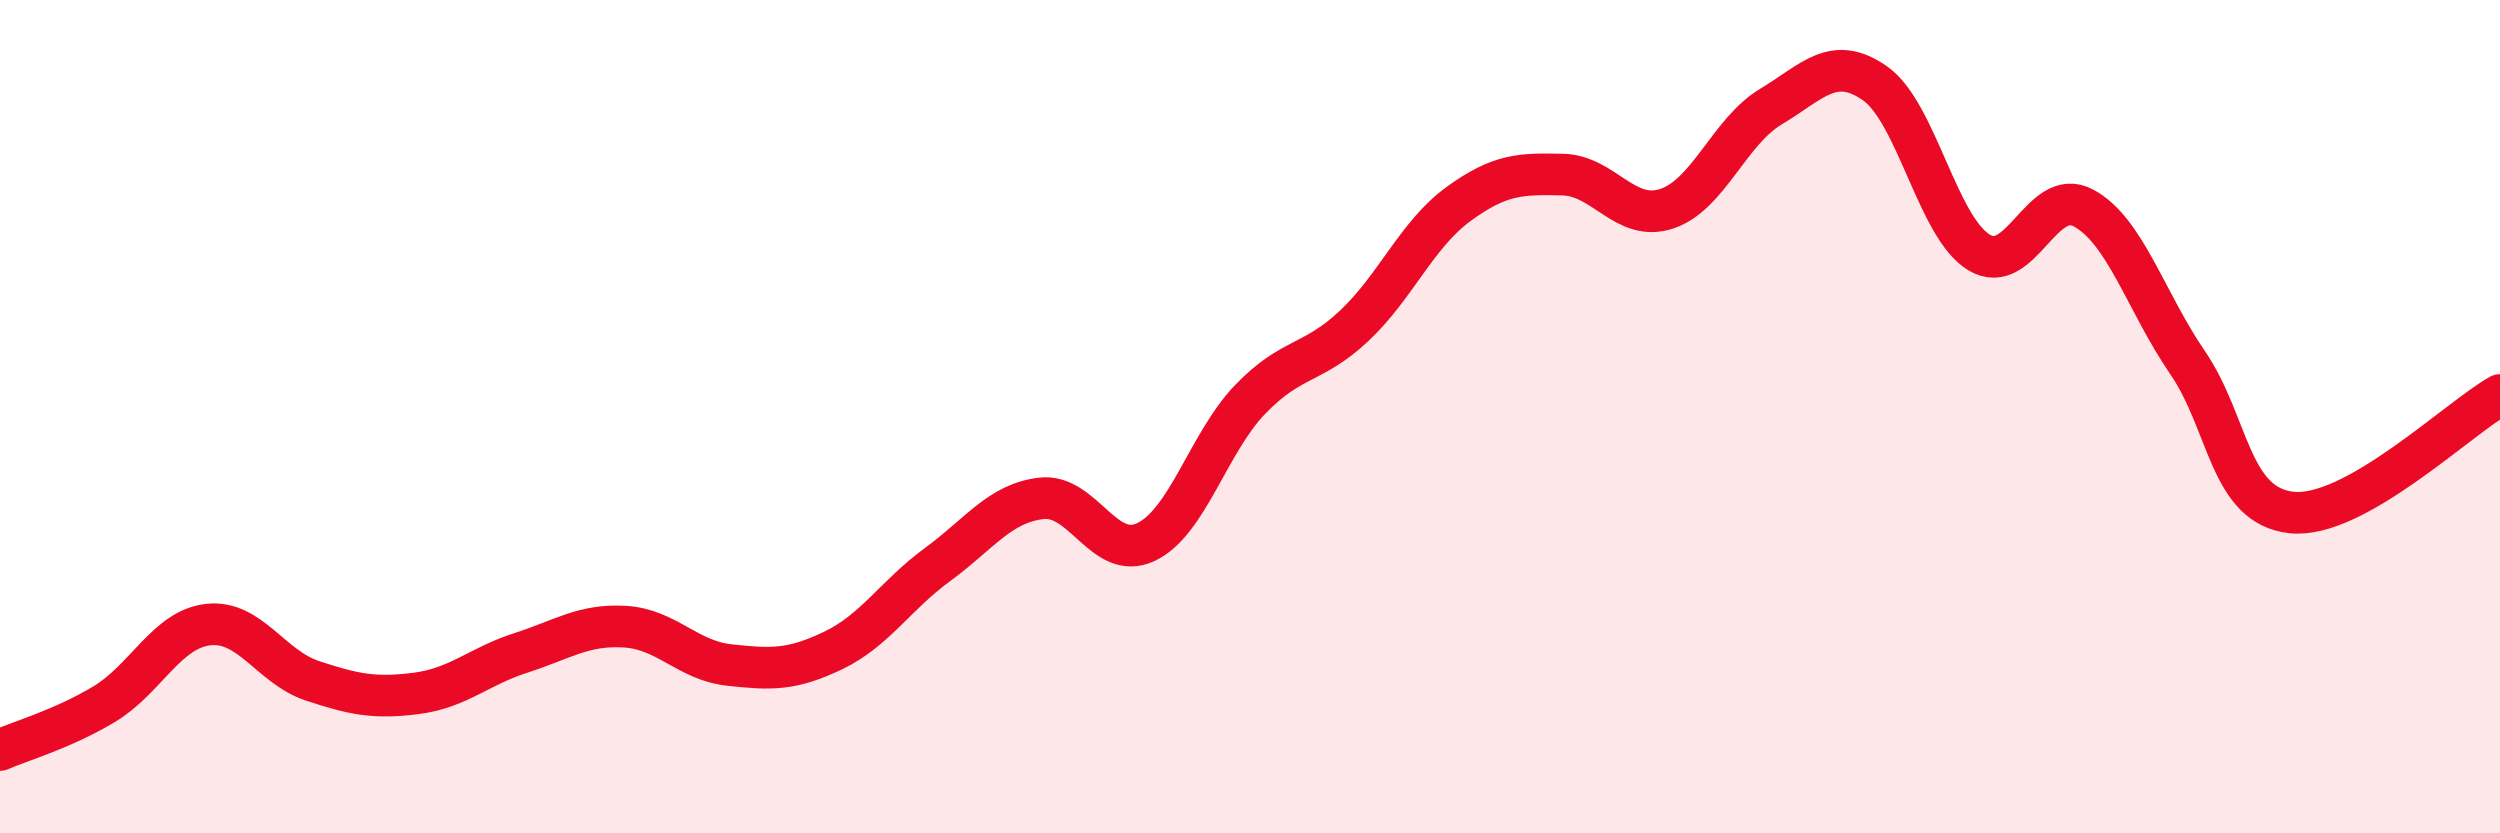
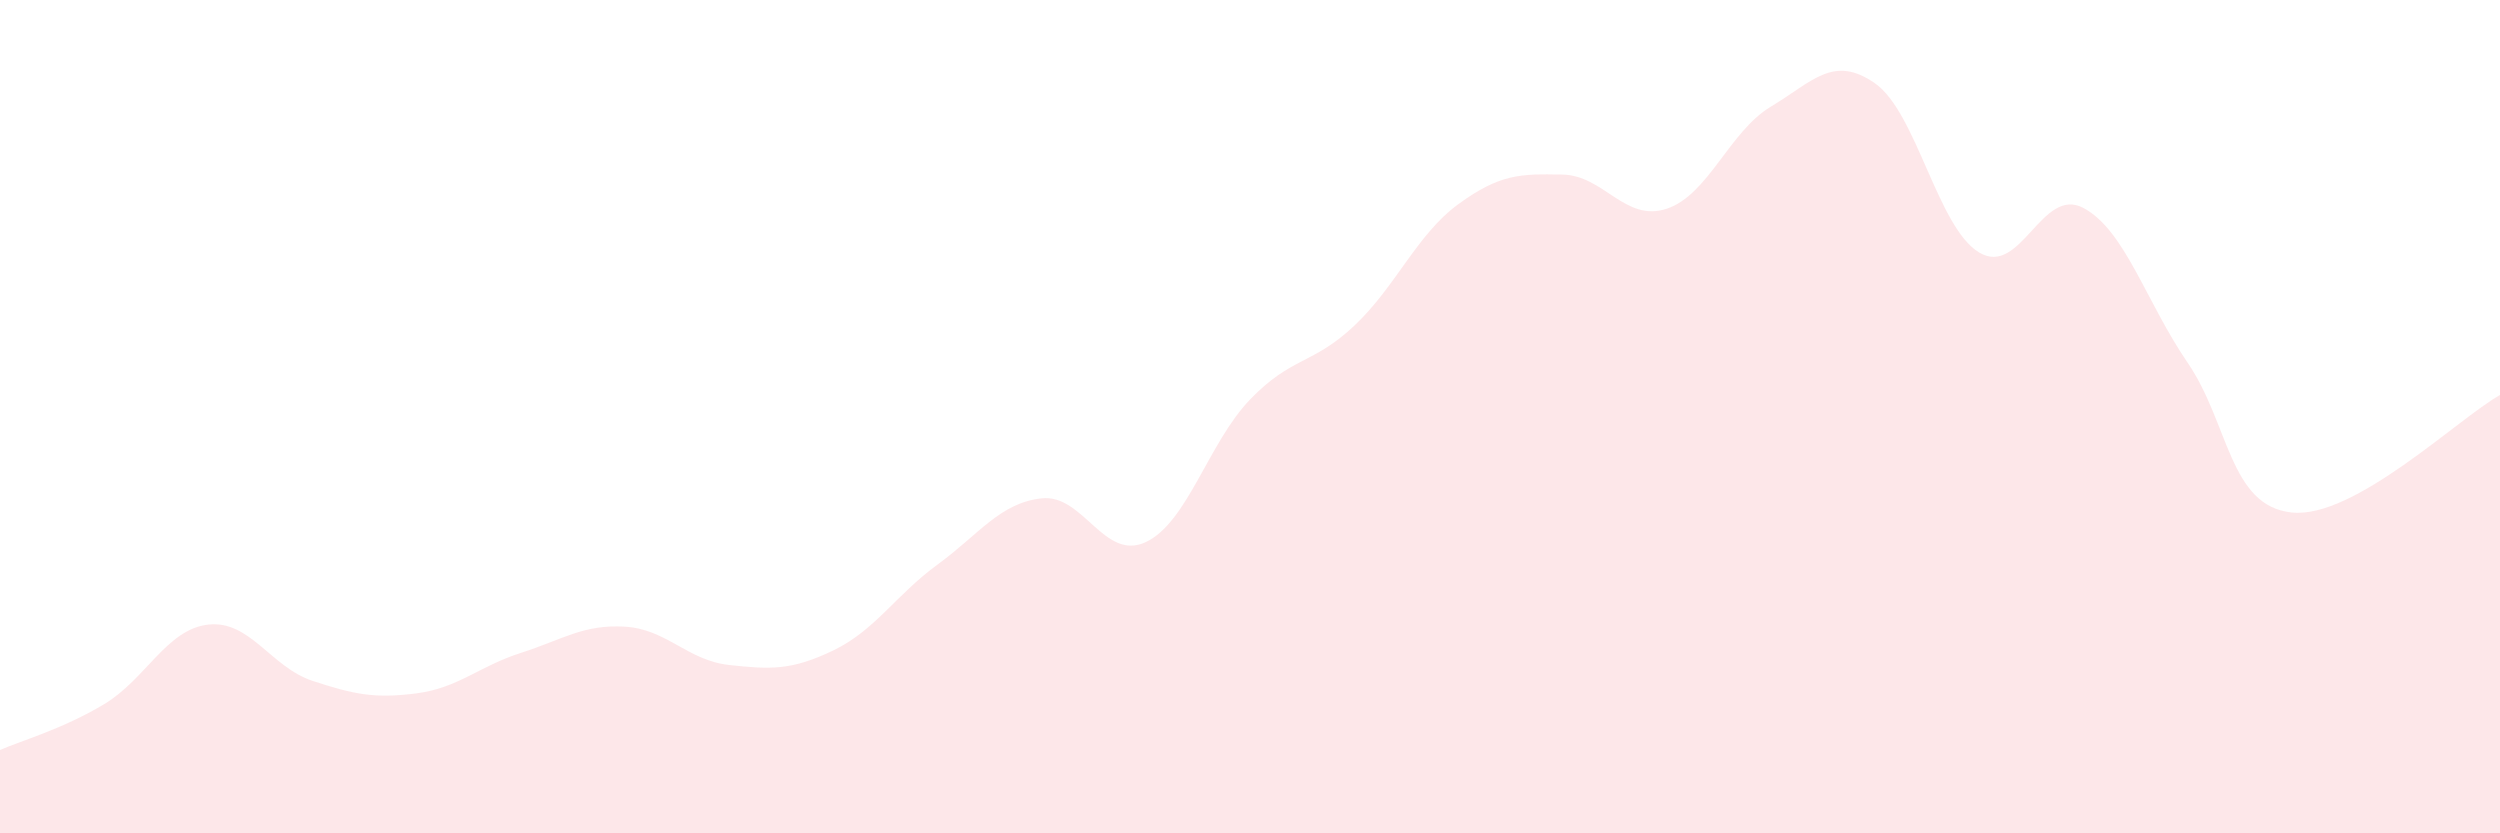
<svg xmlns="http://www.w3.org/2000/svg" width="60" height="20" viewBox="0 0 60 20">
  <path d="M 0,18 C 0.5,17.78 1.5,17.5 2.5,16.9 C 3.5,16.3 4,15.1 5,14.99 C 6,14.88 6.5,16.01 7.5,16.34 C 8.5,16.67 9,16.77 10,16.64 C 11,16.51 11.5,15.99 12.5,15.67 C 13.5,15.35 14,14.98 15,15.04 C 16,15.1 16.5,15.85 17.5,15.96 C 18.5,16.07 19,16.09 20,15.61 C 21,15.13 21.5,14.28 22.5,13.55 C 23.5,12.82 24,12.07 25,11.96 C 26,11.85 26.5,13.48 27.5,13.01 C 28.5,12.54 29,10.63 30,9.59 C 31,8.55 31.5,8.76 32.5,7.82 C 33.5,6.88 34,5.63 35,4.9 C 36,4.17 36.5,4.17 37.5,4.19 C 38.5,4.21 39,5.34 40,5.01 C 41,4.68 41.5,3.16 42.5,2.56 C 43.5,1.96 44,1.3 45,2 C 46,2.7 46.5,5.46 47.5,6.06 C 48.5,6.66 49,4.46 50,4.99 C 51,5.52 51.5,7.24 52.5,8.7 C 53.5,10.16 53.5,12.14 55,12.3 C 56.5,12.46 59,10.04 60,9.48L60 20L0 20Z" fill="#EB0A25" opacity="0.1" stroke-linecap="round" stroke-linejoin="round" />
-   <path d="M 0,18 C 0.5,17.78 1.5,17.5 2.5,16.9 C 3.5,16.3 4,15.1 5,14.99 C 6,14.88 6.5,16.01 7.5,16.34 C 8.5,16.67 9,16.77 10,16.64 C 11,16.51 11.5,15.99 12.5,15.67 C 13.5,15.35 14,14.98 15,15.04 C 16,15.1 16.5,15.85 17.5,15.96 C 18.5,16.07 19,16.09 20,15.61 C 21,15.13 21.5,14.28 22.5,13.55 C 23.5,12.82 24,12.07 25,11.96 C 26,11.85 26.5,13.48 27.5,13.01 C 28.5,12.54 29,10.63 30,9.59 C 31,8.55 31.5,8.76 32.5,7.82 C 33.5,6.88 34,5.63 35,4.9 C 36,4.17 36.5,4.17 37.5,4.19 C 38.5,4.21 39,5.34 40,5.01 C 41,4.68 41.5,3.16 42.5,2.56 C 43.5,1.96 44,1.3 45,2 C 46,2.7 46.5,5.46 47.5,6.06 C 48.5,6.66 49,4.46 50,4.99 C 51,5.52 51.5,7.24 52.5,8.7 C 53.5,10.16 53.5,12.14 55,12.3 C 56.5,12.46 59,10.04 60,9.48" stroke="#EB0A25" stroke-width="1" fill="none" stroke-linecap="round" stroke-linejoin="round" />
</svg>